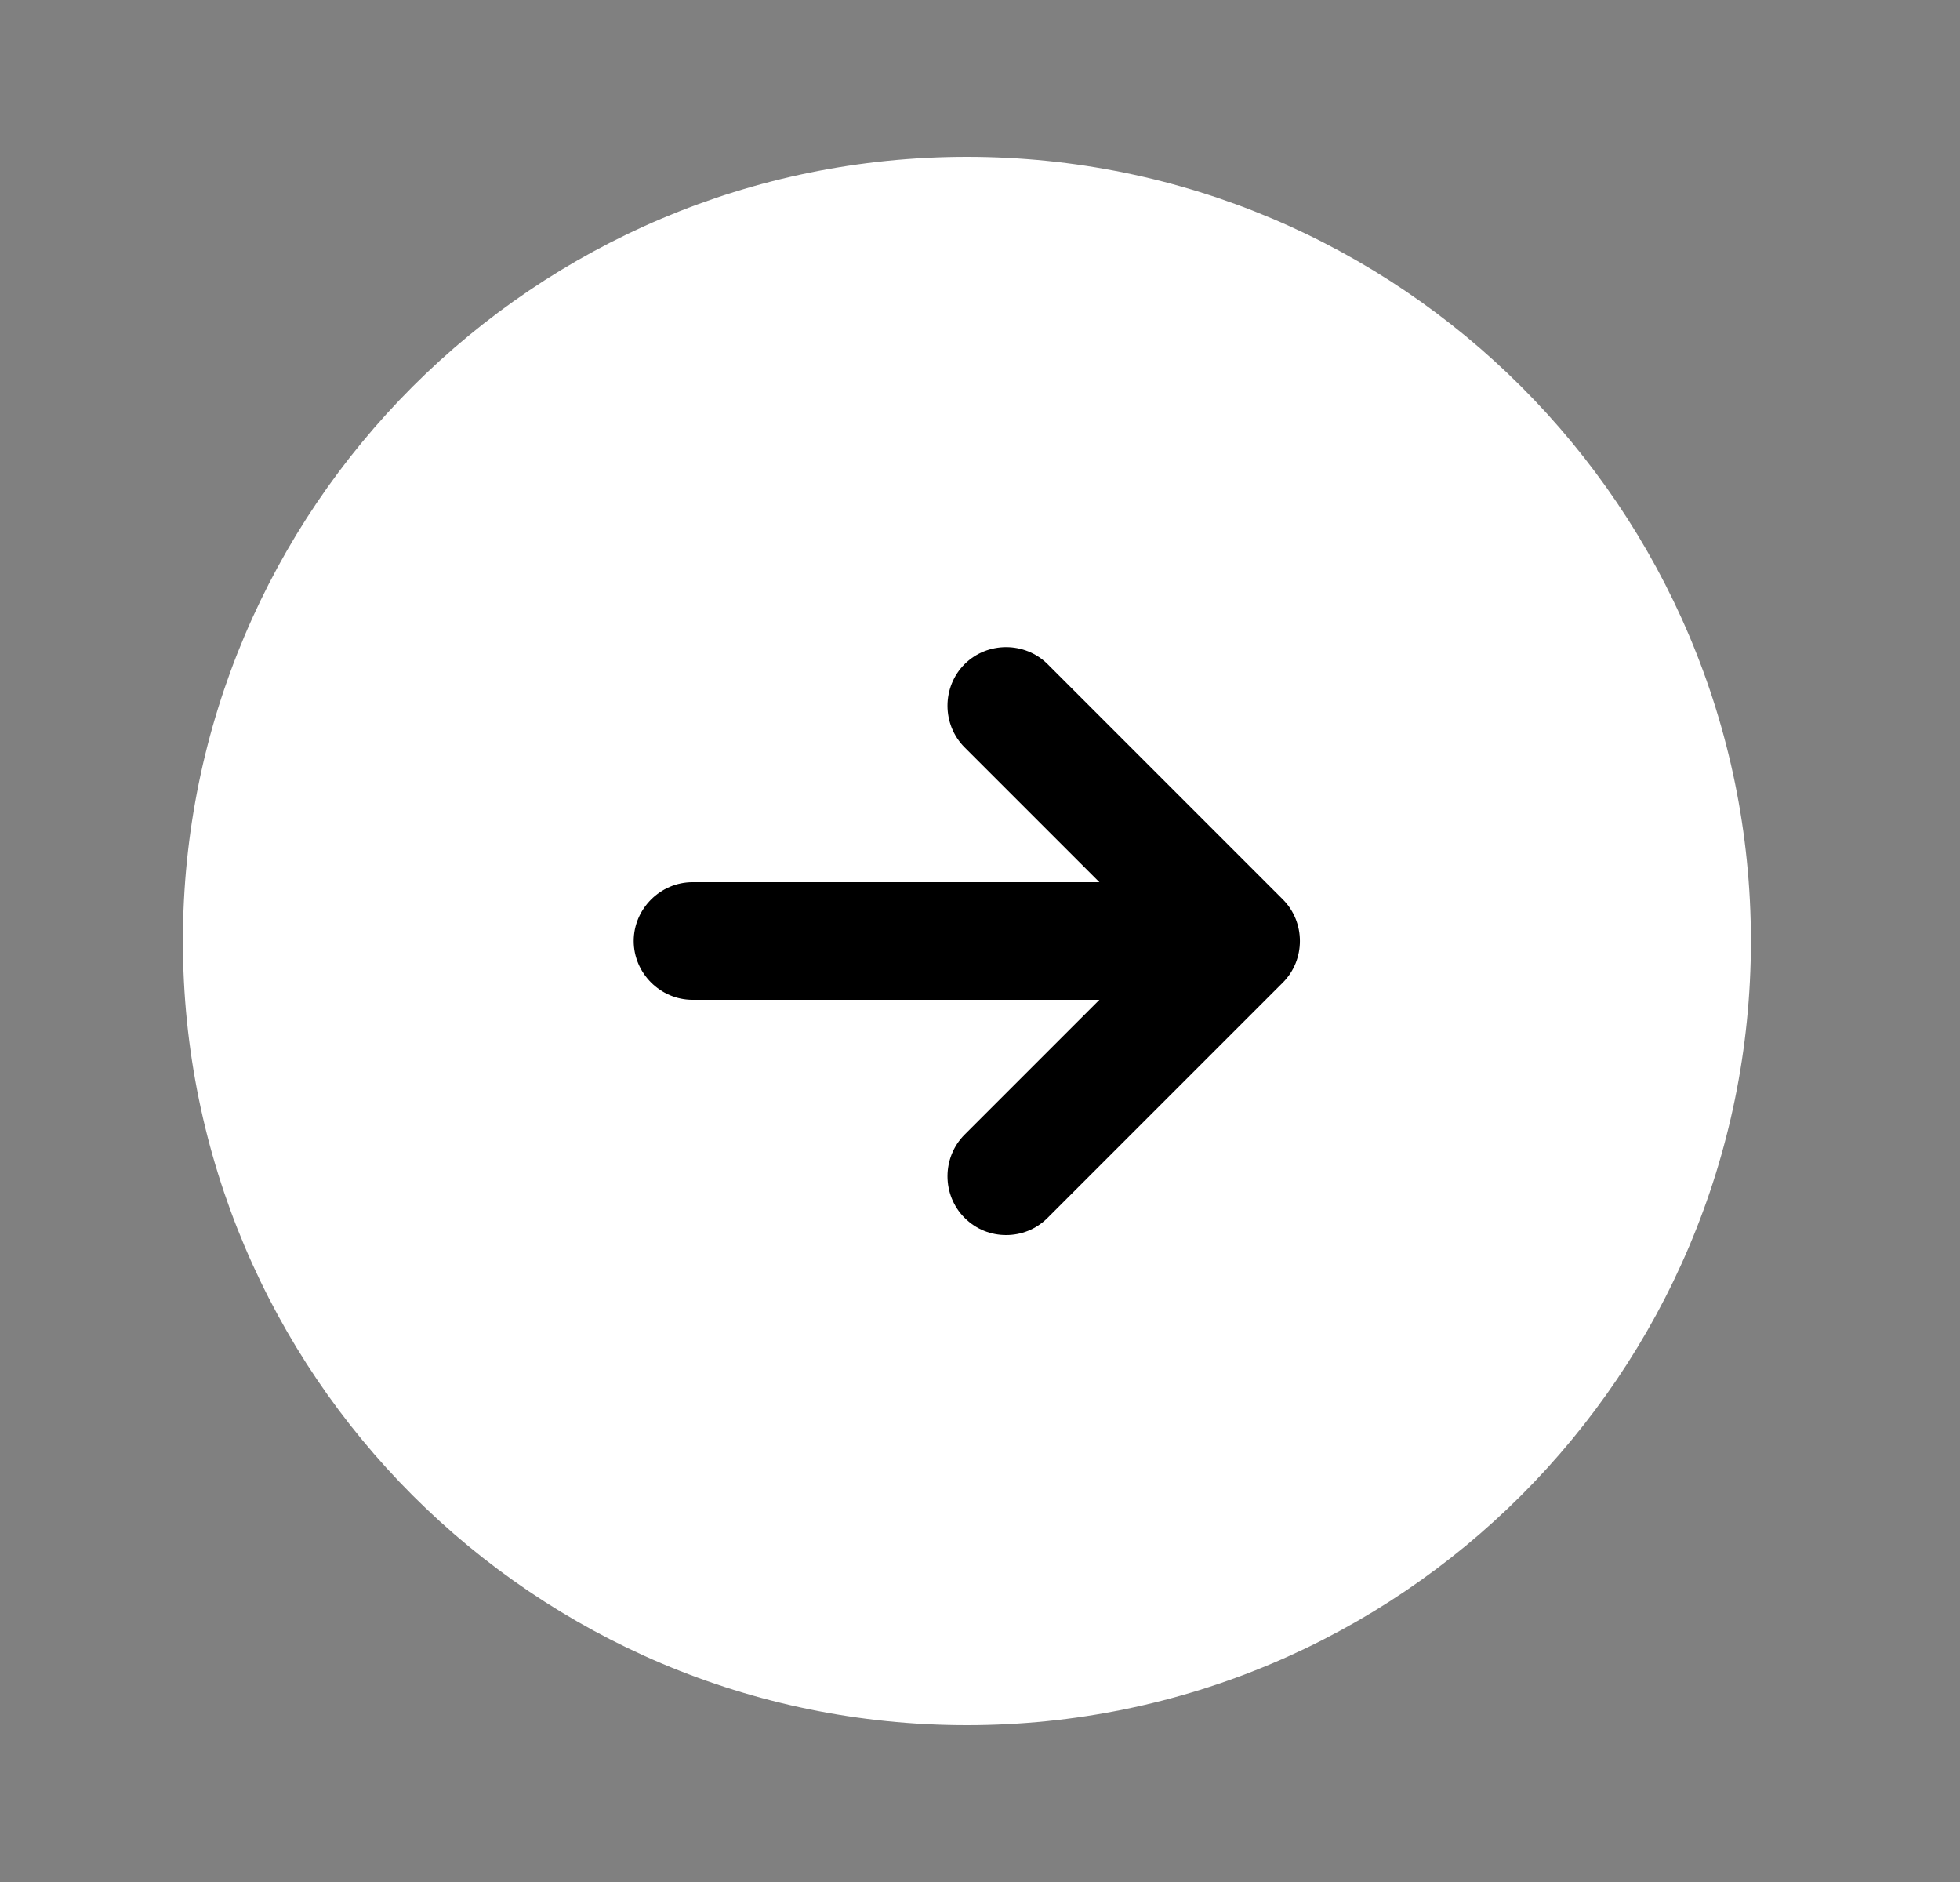
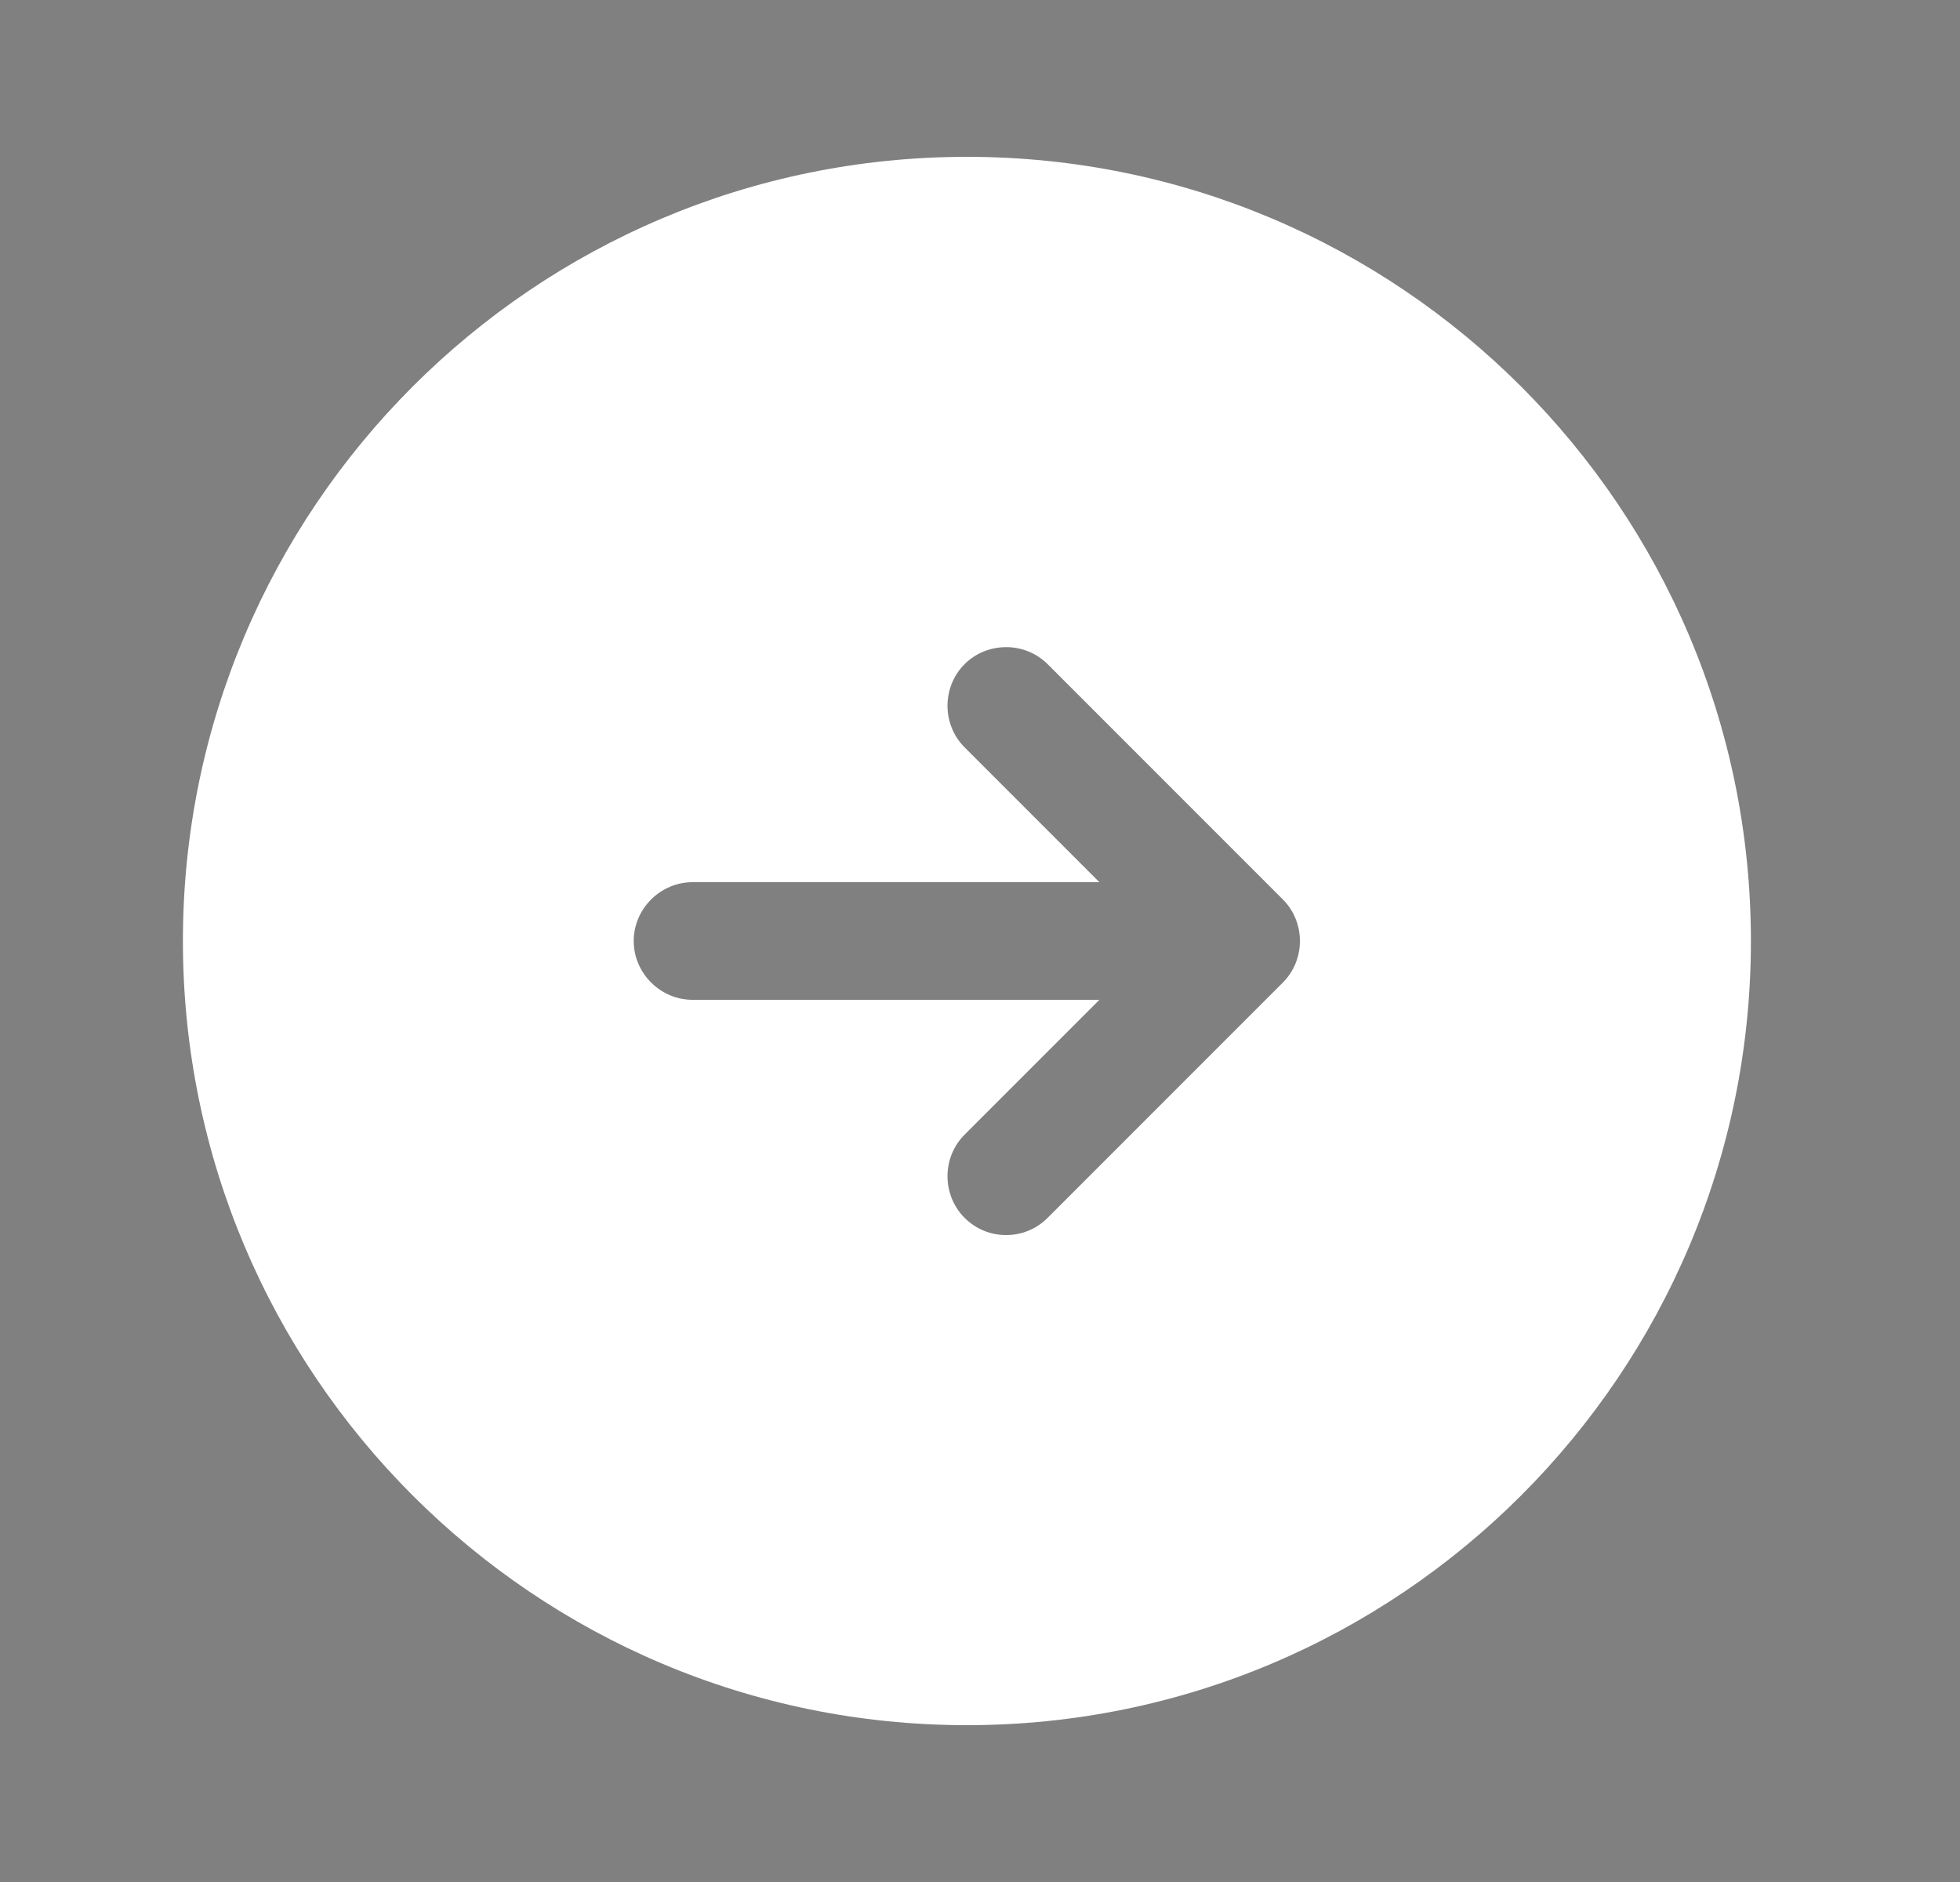
<svg xmlns="http://www.w3.org/2000/svg" width="25" height="24" viewBox="0 0 25 24" fill="none">
  <rect x="0" y="0" width="25" height="24" fill="#808080" stroke="none" />
-   <circle cx="12.333" cy="12" r="6" fill="black" />
  <path d="M12.333 2C6.813 2 2.333 6.48 2.333 12C2.333 17.52 6.813 22 12.333 22C17.853 22 22.333 17.52 22.333 12C22.333 6.48 17.853 2 12.333 2ZM16.363 12.53L13.363 15.53C13.213 15.68 13.023 15.75 12.833 15.75C12.643 15.75 12.453 15.68 12.303 15.53C12.013 15.24 12.013 14.76 12.303 14.47L14.023 12.75H8.833C8.423 12.75 8.083 12.41 8.083 12C8.083 11.59 8.423 11.25 8.833 11.25H14.023L12.303 9.53C12.013 9.24 12.013 8.76 12.303 8.47C12.593 8.18 13.073 8.18 13.363 8.47L16.363 11.47C16.653 11.76 16.653 12.24 16.363 12.53Z" fill="white" />
</svg>